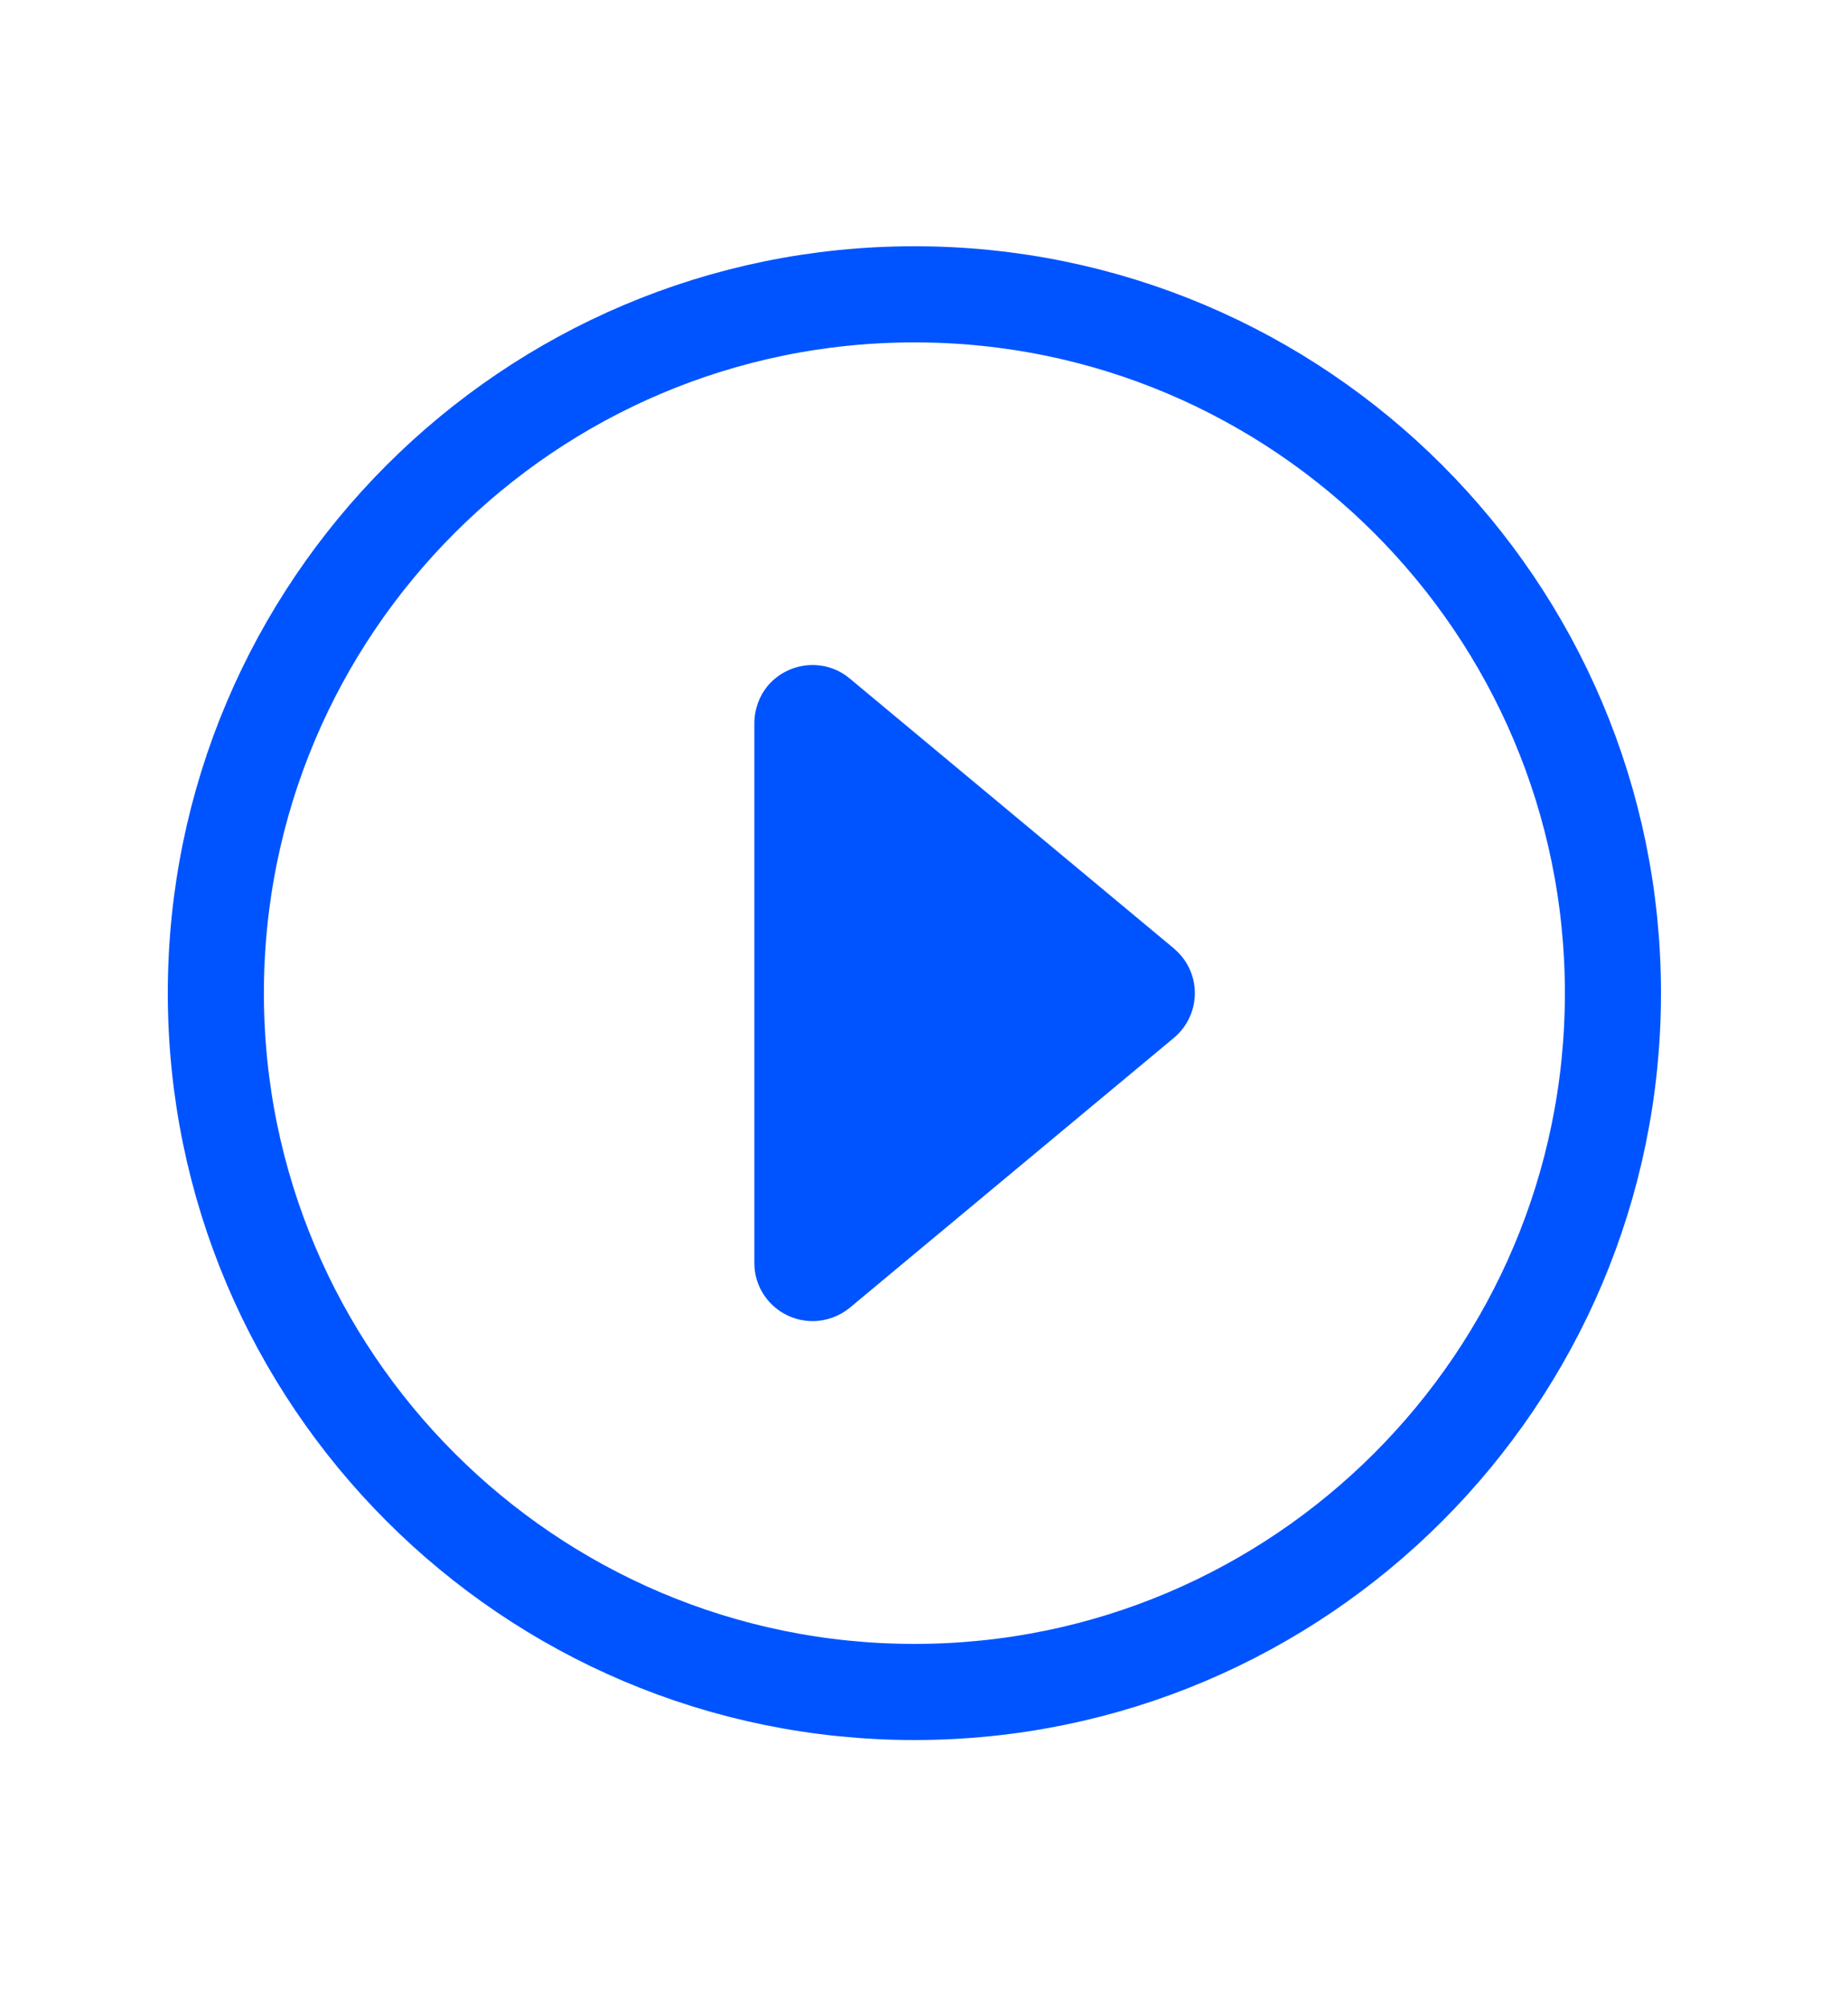
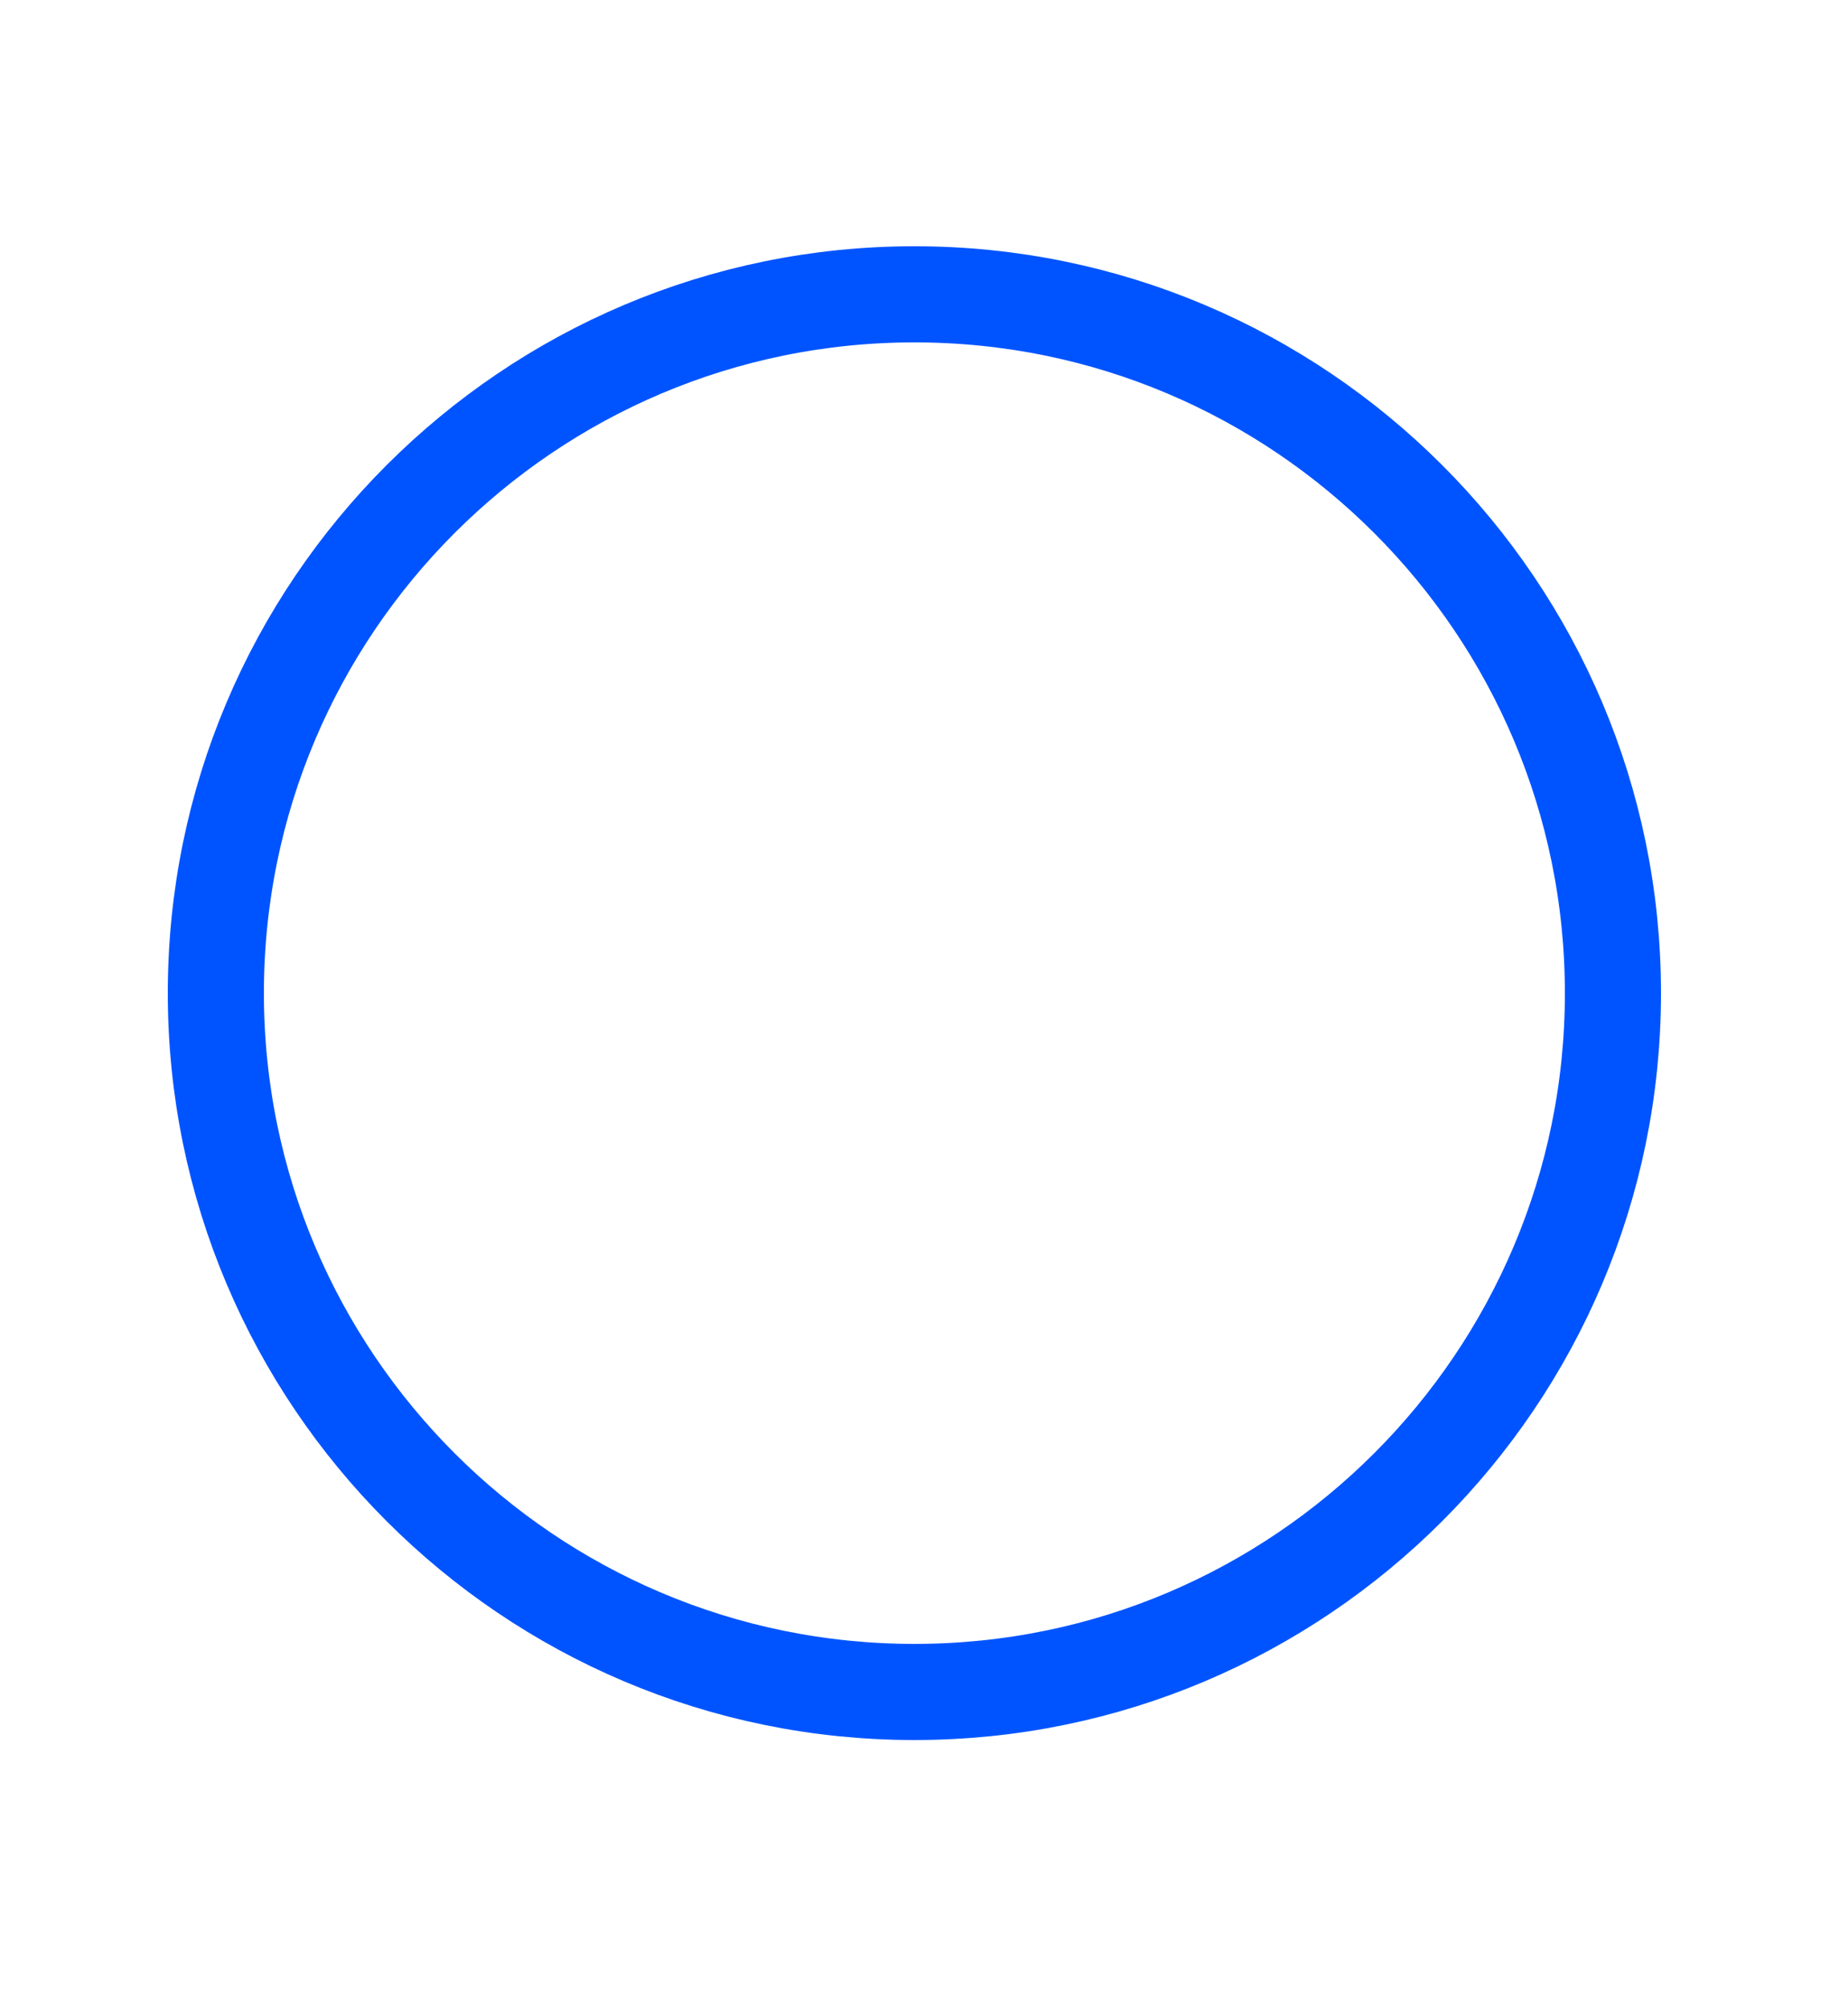
<svg xmlns="http://www.w3.org/2000/svg" version="1.1" id="Layer_1" x="0px" y="0px" viewBox="0 0 500 542.9" style="enable-background:new 0 0 500 542.9;" xml:space="preserve">
  <style type="text/css">
	.st0{fill:#E0EAFF;}
	.st1{fill:none;stroke:#0054FF;stroke-width:26;stroke-linecap:round;stroke-linejoin:round;}
	.st2{fill:none;stroke:#0054FF;stroke-width:26;stroke-miterlimit:10;}
	.st3{fill:none;stroke:#0054FF;stroke-width:26;stroke-linecap:round;stroke-miterlimit:10;}
	.st4{fill:none;stroke:#0054FF;stroke-width:32;stroke-linejoin:round;}
	.st5{fill:#0054FF;stroke:#0054FF;stroke-width:32;stroke-linecap:round;stroke-linejoin:round;}
	.st6{fill:none;stroke:#0054FF;stroke-width:32;stroke-linecap:round;stroke-linejoin:round;}
	.st7{fill:#0054FF;}
	.st8{fill:none;stroke:#0054FF;stroke-width:15;stroke-linecap:round;stroke-linejoin:round;}
	.st9{fill:none;stroke:#FFFFFF;stroke-width:26;stroke-linecap:round;stroke-linejoin:round;}
	.st10{fill:none;stroke:#FFFFFF;stroke-width:26;stroke-linejoin:round;}
	.st11{fill:#00287A;}
	.st12{fill:none;stroke:#FFFFFF;stroke-width:4;stroke-linecap:round;stroke-linejoin:round;}
	.st13{fill:none;stroke:#0054FF;stroke-width:26;stroke-linejoin:round;}
	.st14{fill:none;stroke:#000000;stroke-width:32;stroke-linecap:round;stroke-linejoin:round;}
</style>
  <g>
-     <path class="st7" d="M229.9,353.7l87.7-73c6.7-5.6,7.6-15.5,2-22.2c-0.6-0.7-1.3-1.4-2-2l-87.7-73c-6.7-5.6-16.6-4.6-22.2,2   c-2.3,2.8-3.6,6.4-3.6,10.1v146c0,8.7,7.1,15.7,15.8,15.7C223.5,357.3,227.1,356,229.9,353.7z" />
    <path class="st2" d="M436.4,268.6c0-104.3-84.7-189-189-189s-189,84.7-189,189s84.7,189,189,189S436.4,372.9,436.4,268.6z" />
  </g>
</svg>